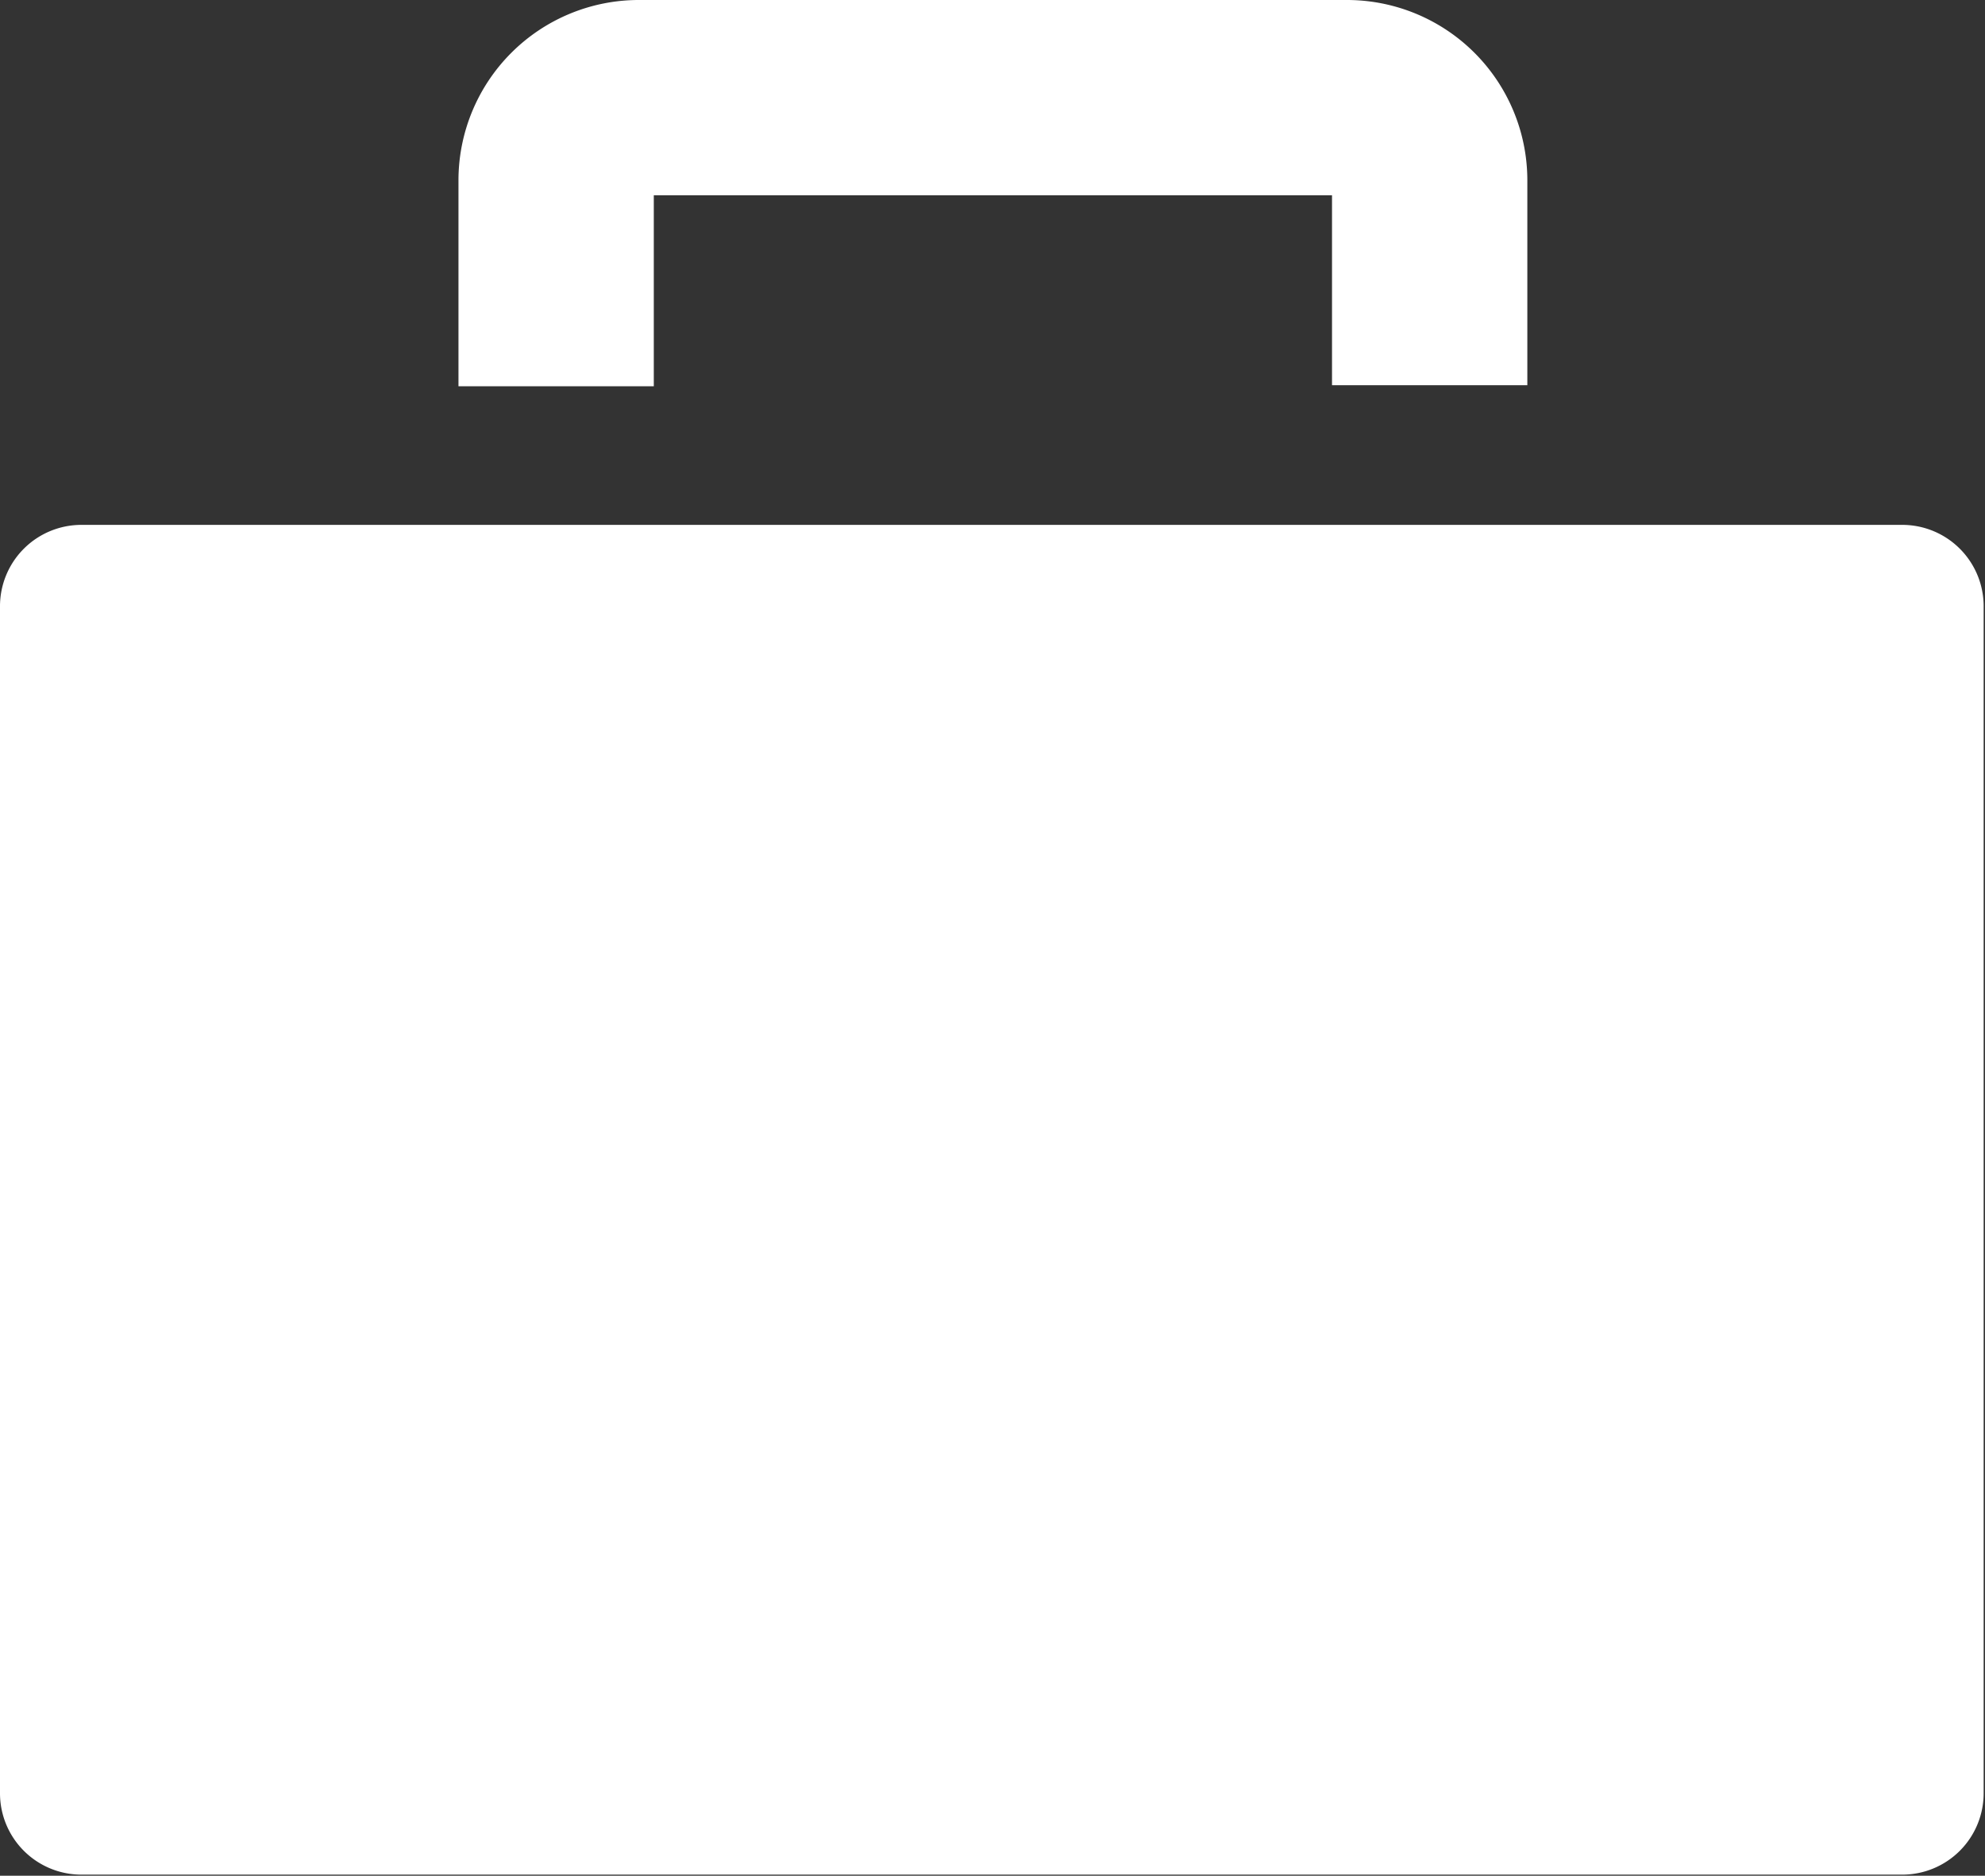
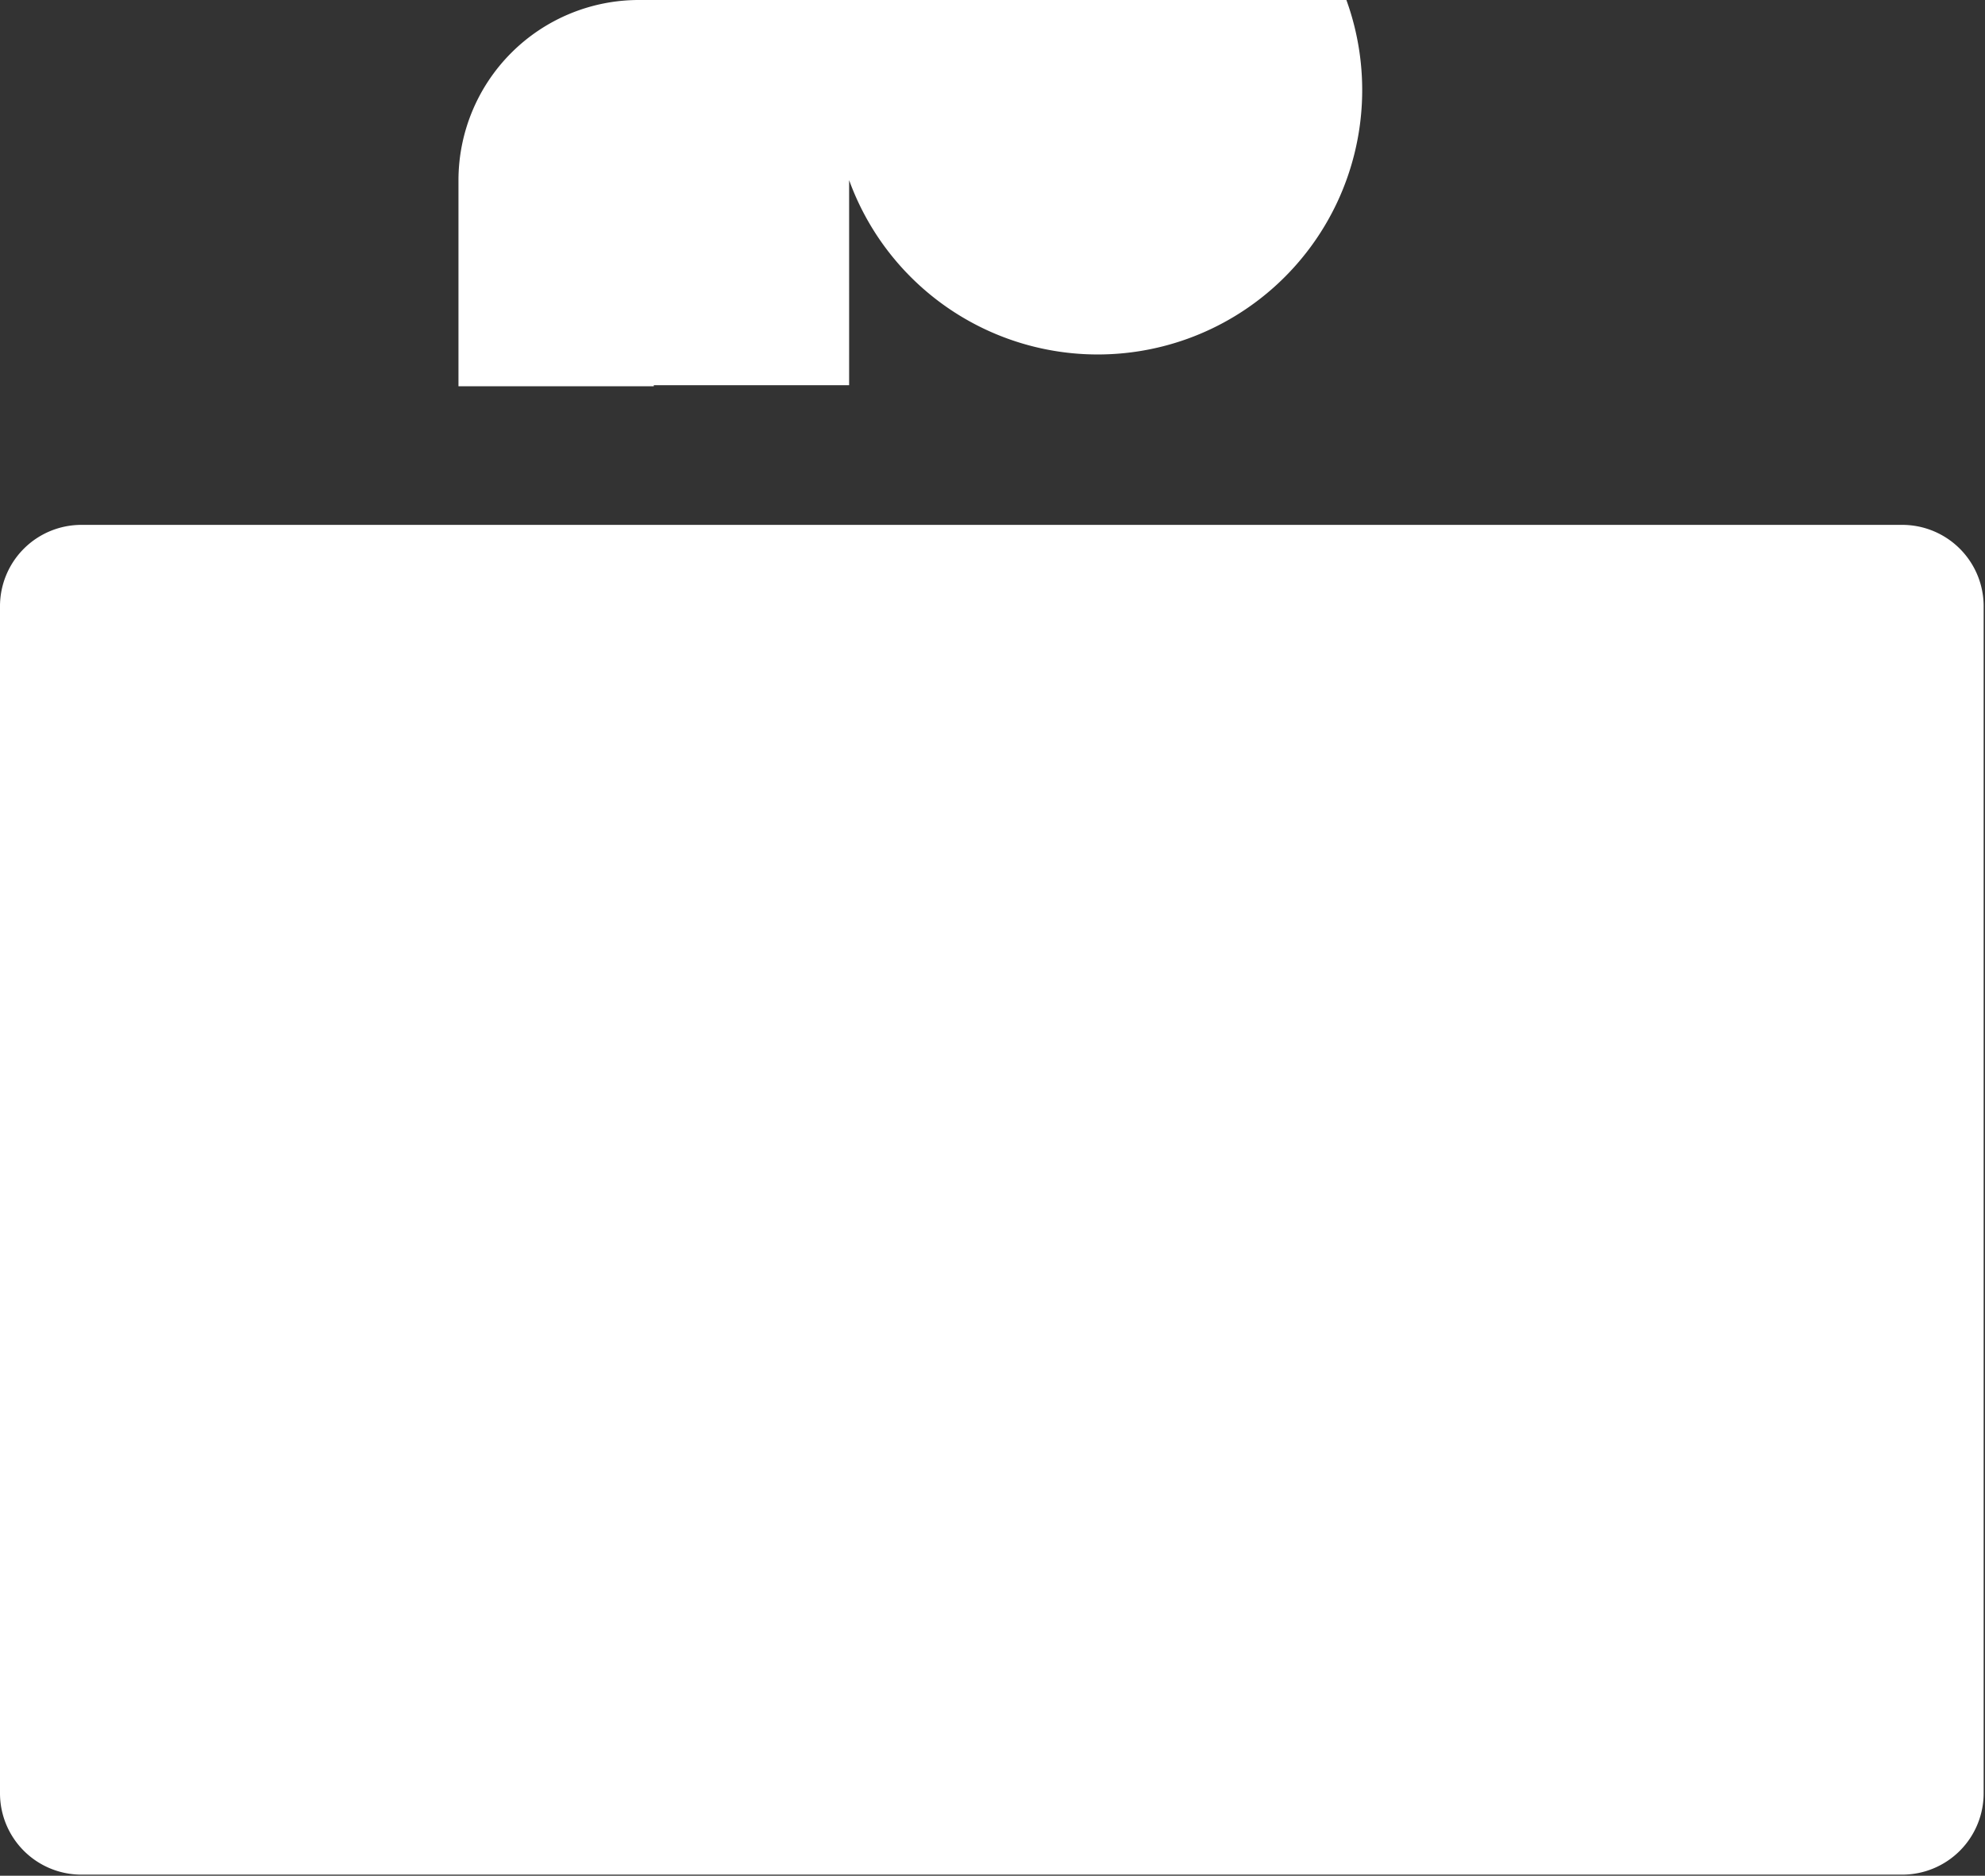
<svg xmlns="http://www.w3.org/2000/svg" viewBox="0 0 73.17 69.15">
  <rect x="0" y="0" width="73.17" height="69.15" fill="#333333" stroke="none" />
  <g id="Calque_2" data-name="Calque 2">
    <g id="Calque_1-2" data-name="Calque 1">
-       <path d="M70.12,19.35H3a3,3,0,0,0-3,3V66.11a3,3,0,0,0,3,3H70.12a3,3,0,0,0,3-3V22.4A3,3,0,0,0,70.12,19.35ZM24.1,7.2h25v7h7.2V6.64A6.65,6.65,0,0,0,49.63,0H23.54A6.65,6.65,0,0,0,16.9,6.64v7.6h7.2v-7Z" fill="#fff" />
+       <path d="M70.12,19.35H3a3,3,0,0,0-3,3V66.11a3,3,0,0,0,3,3H70.12a3,3,0,0,0,3-3V22.4A3,3,0,0,0,70.12,19.35ZM24.1,7.2v7h7.2V6.64A6.65,6.65,0,0,0,49.63,0H23.54A6.65,6.65,0,0,0,16.9,6.64v7.6h7.2v-7Z" fill="#fff" />
    </g>
  </g>
</svg>